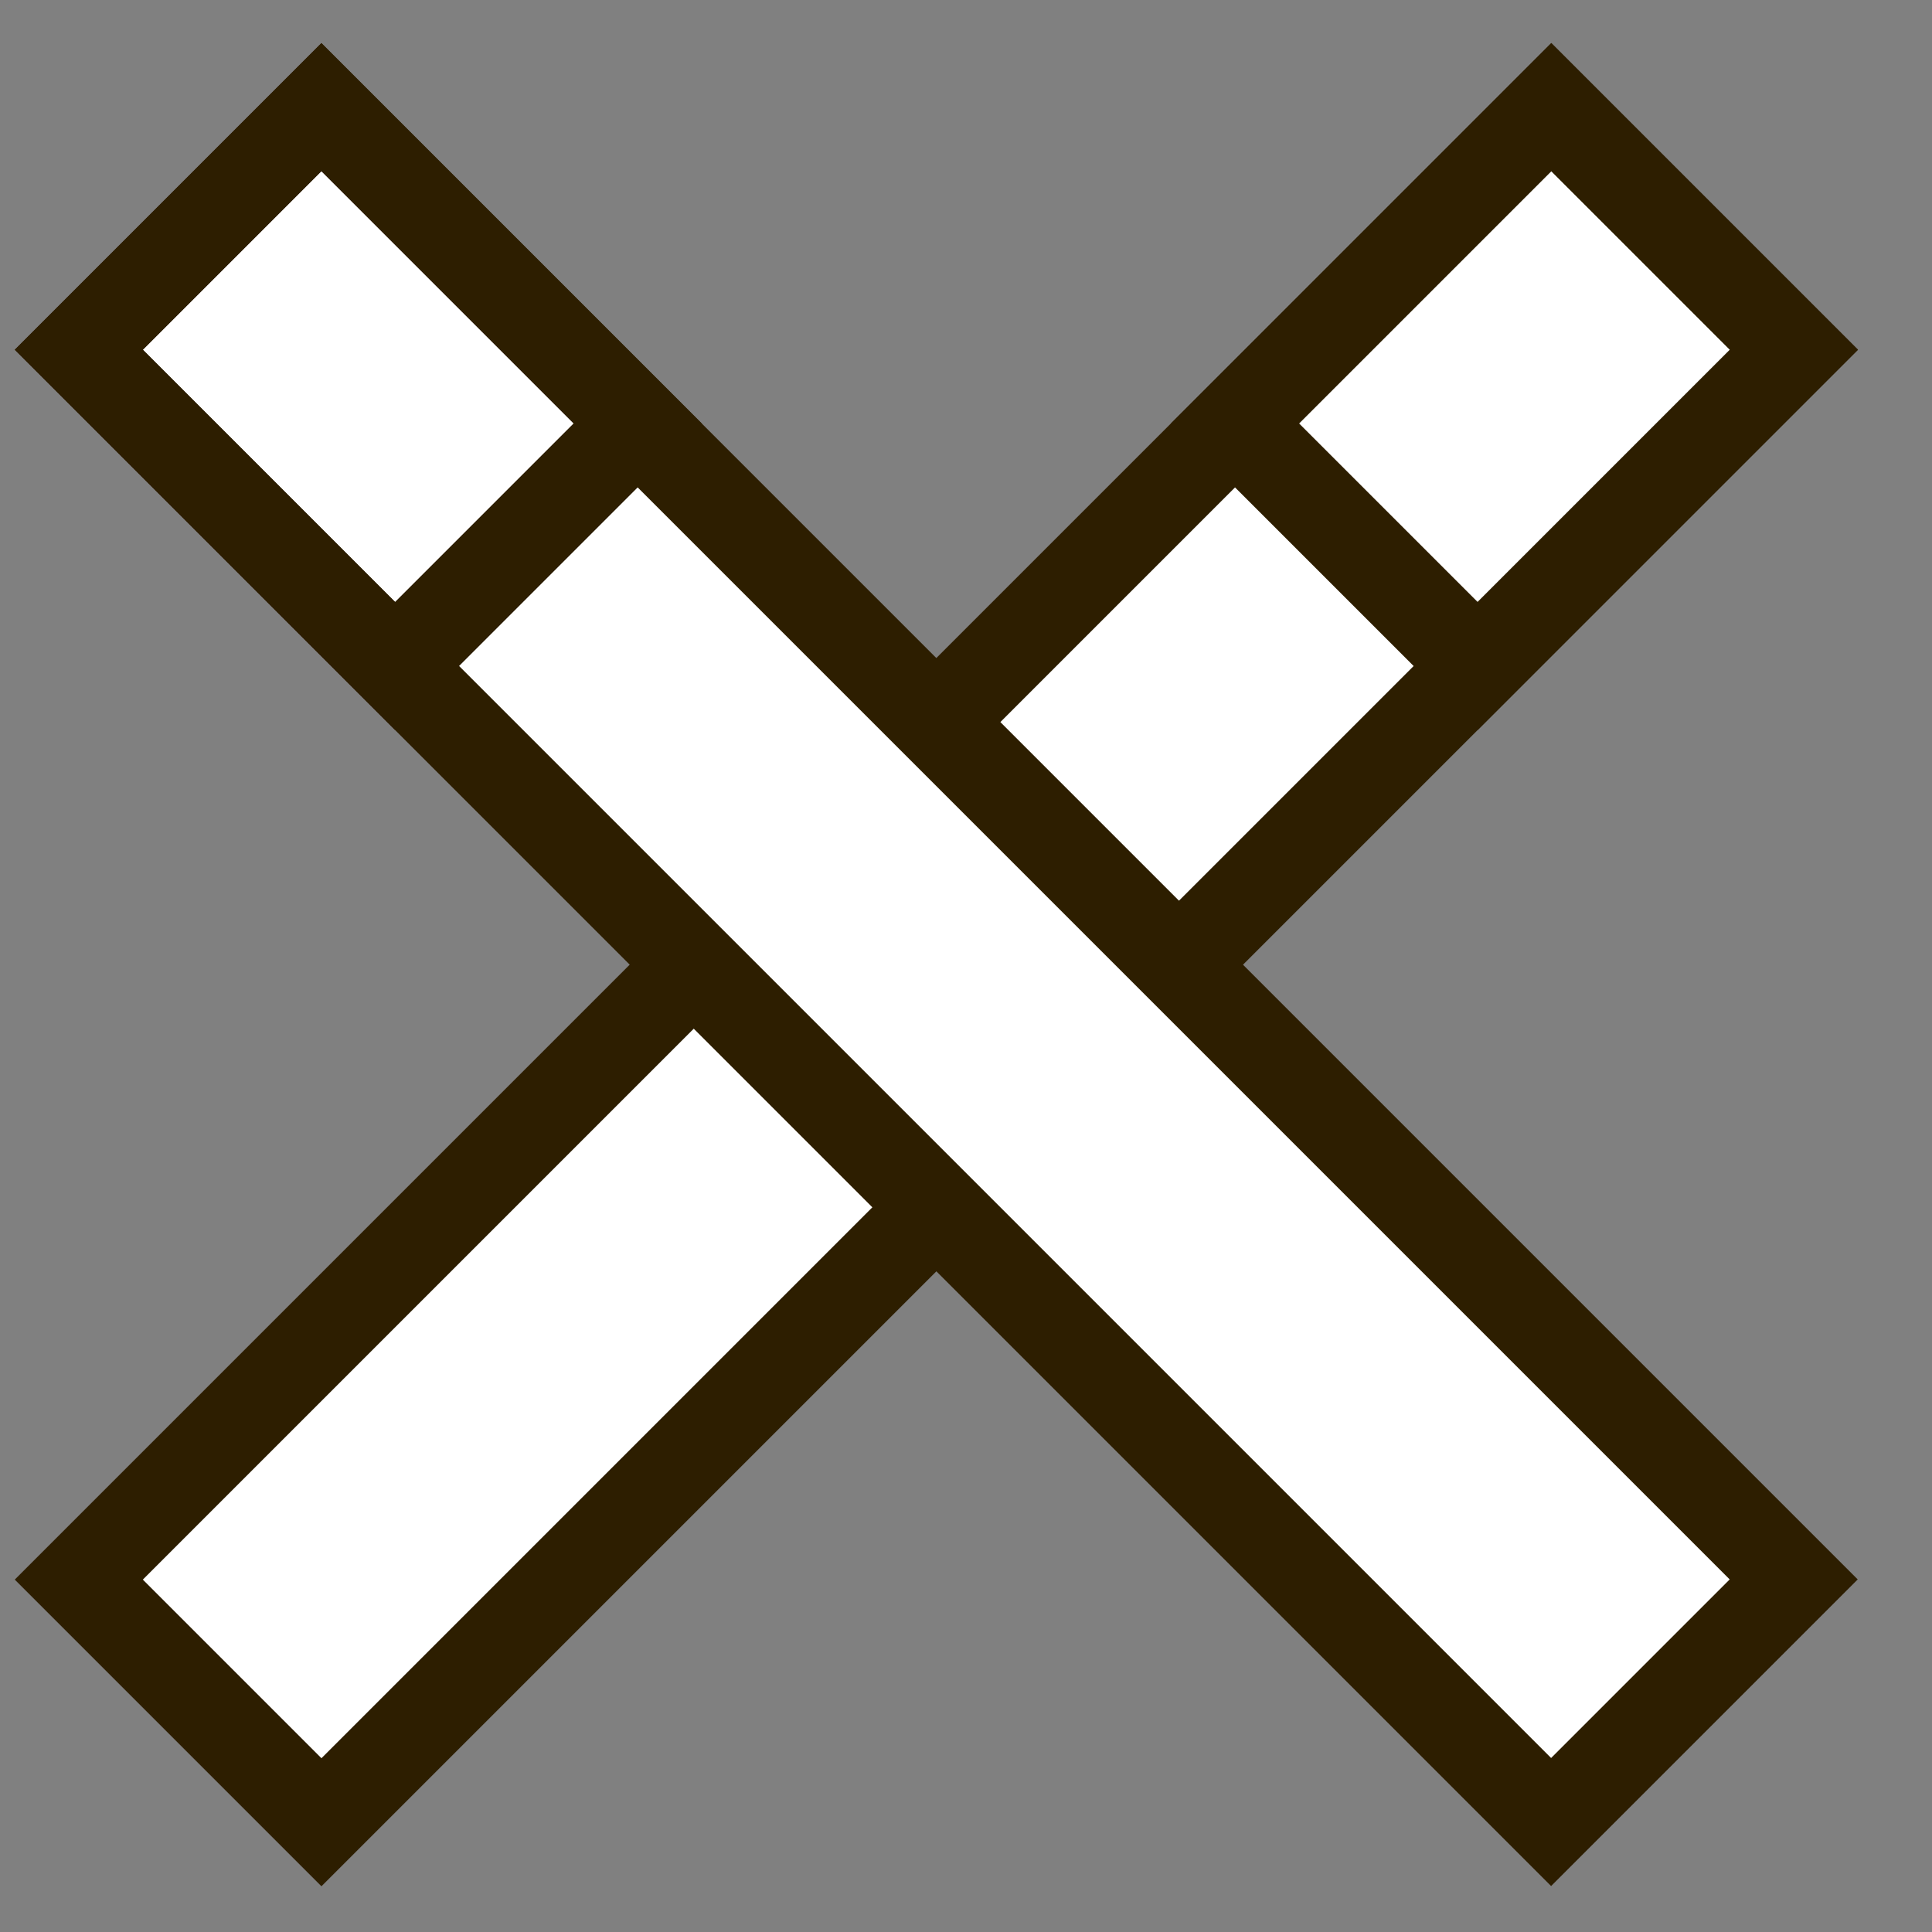
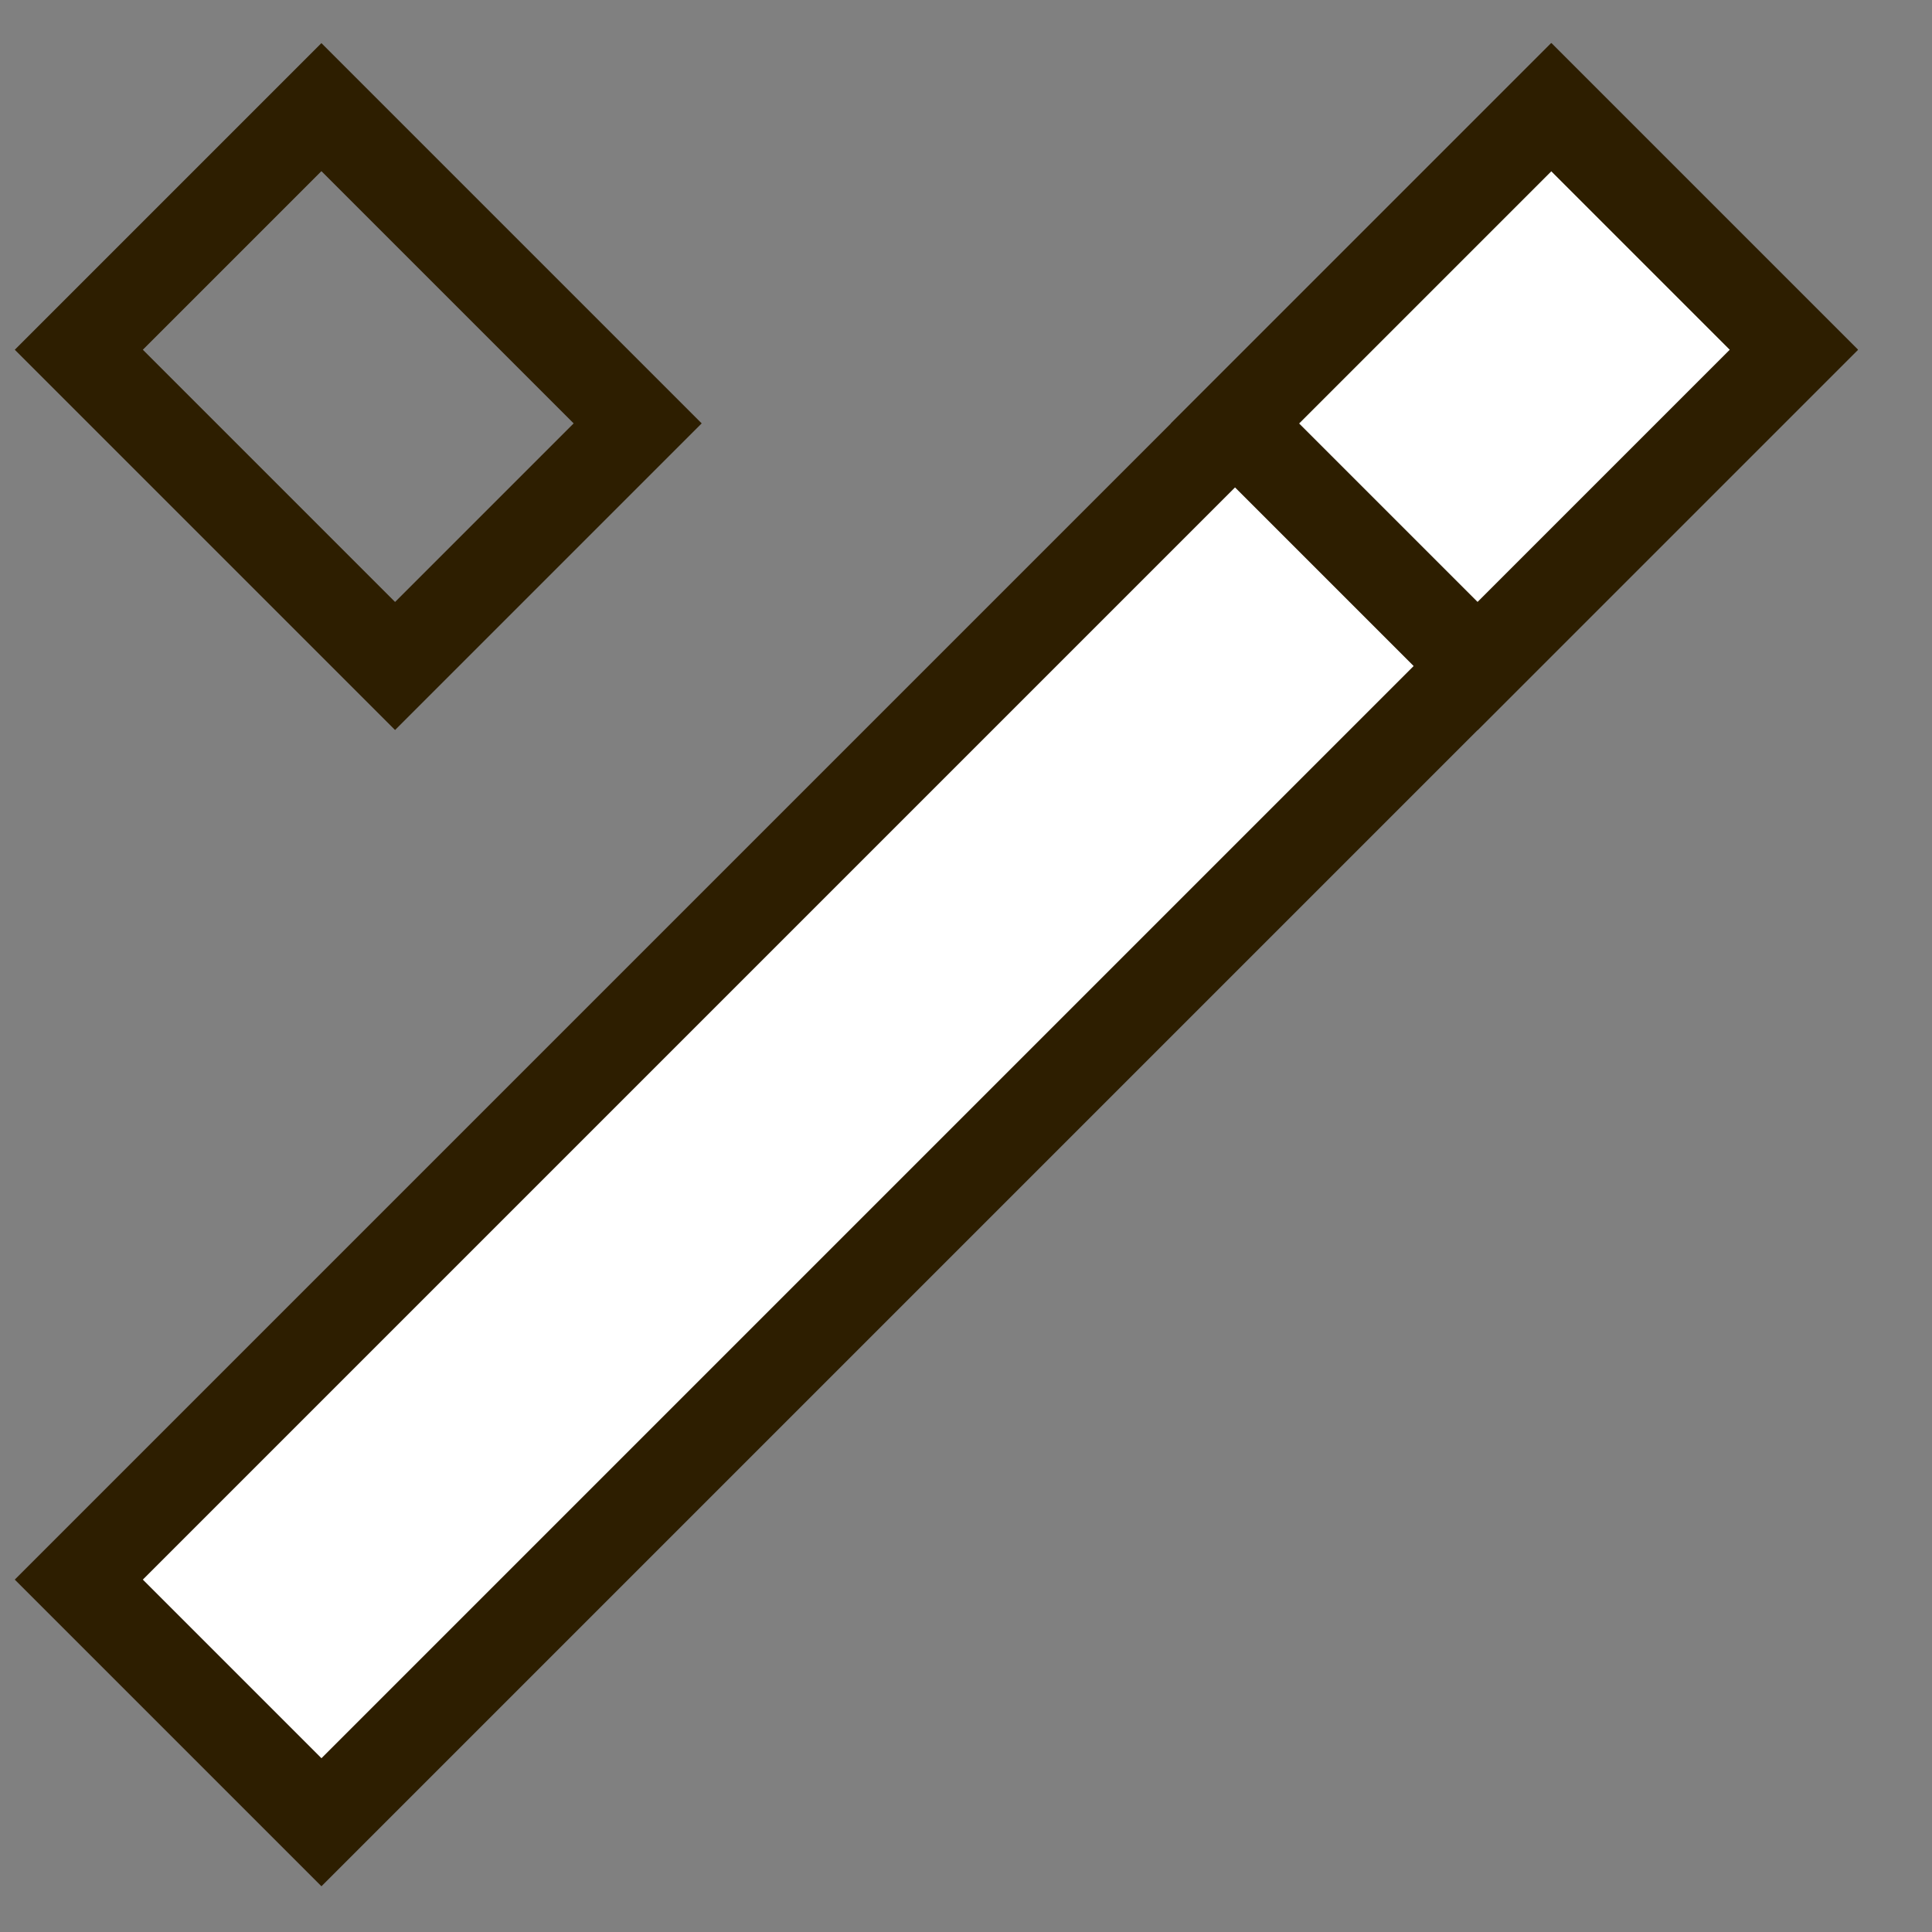
<svg xmlns="http://www.w3.org/2000/svg" width="23" height="23" viewBox="0 0 23 23" fill="none">
  <rect x="0" y="0" width="23" height="23" fill="#808080" stroke="none" />
  <rect x="18.468" y="1.275" width="4.085" height="24.791" transform="rotate(45 18.468 1.275)" fill="white" stroke="#2D1E00" stroke-width="1.078" />
  <rect x="18.468" y="1.275" width="4.085" height="5.325" transform="rotate(45 18.468 1.275)" stroke="#2D1E00" stroke-width="1.078" />
-   <rect x="6.42741e-08" y="0.763" width="4.085" height="24.791" transform="matrix(-0.707 0.707 0.707 0.707 3.287 0.736)" fill="white" stroke="#2D1E00" stroke-width="1.078" />
  <rect x="6.42741e-08" y="0.763" width="4.085" height="5.325" transform="matrix(-0.707 0.707 0.707 0.707 3.287 0.736)" stroke="#2D1E00" stroke-width="1.078" />
</svg>